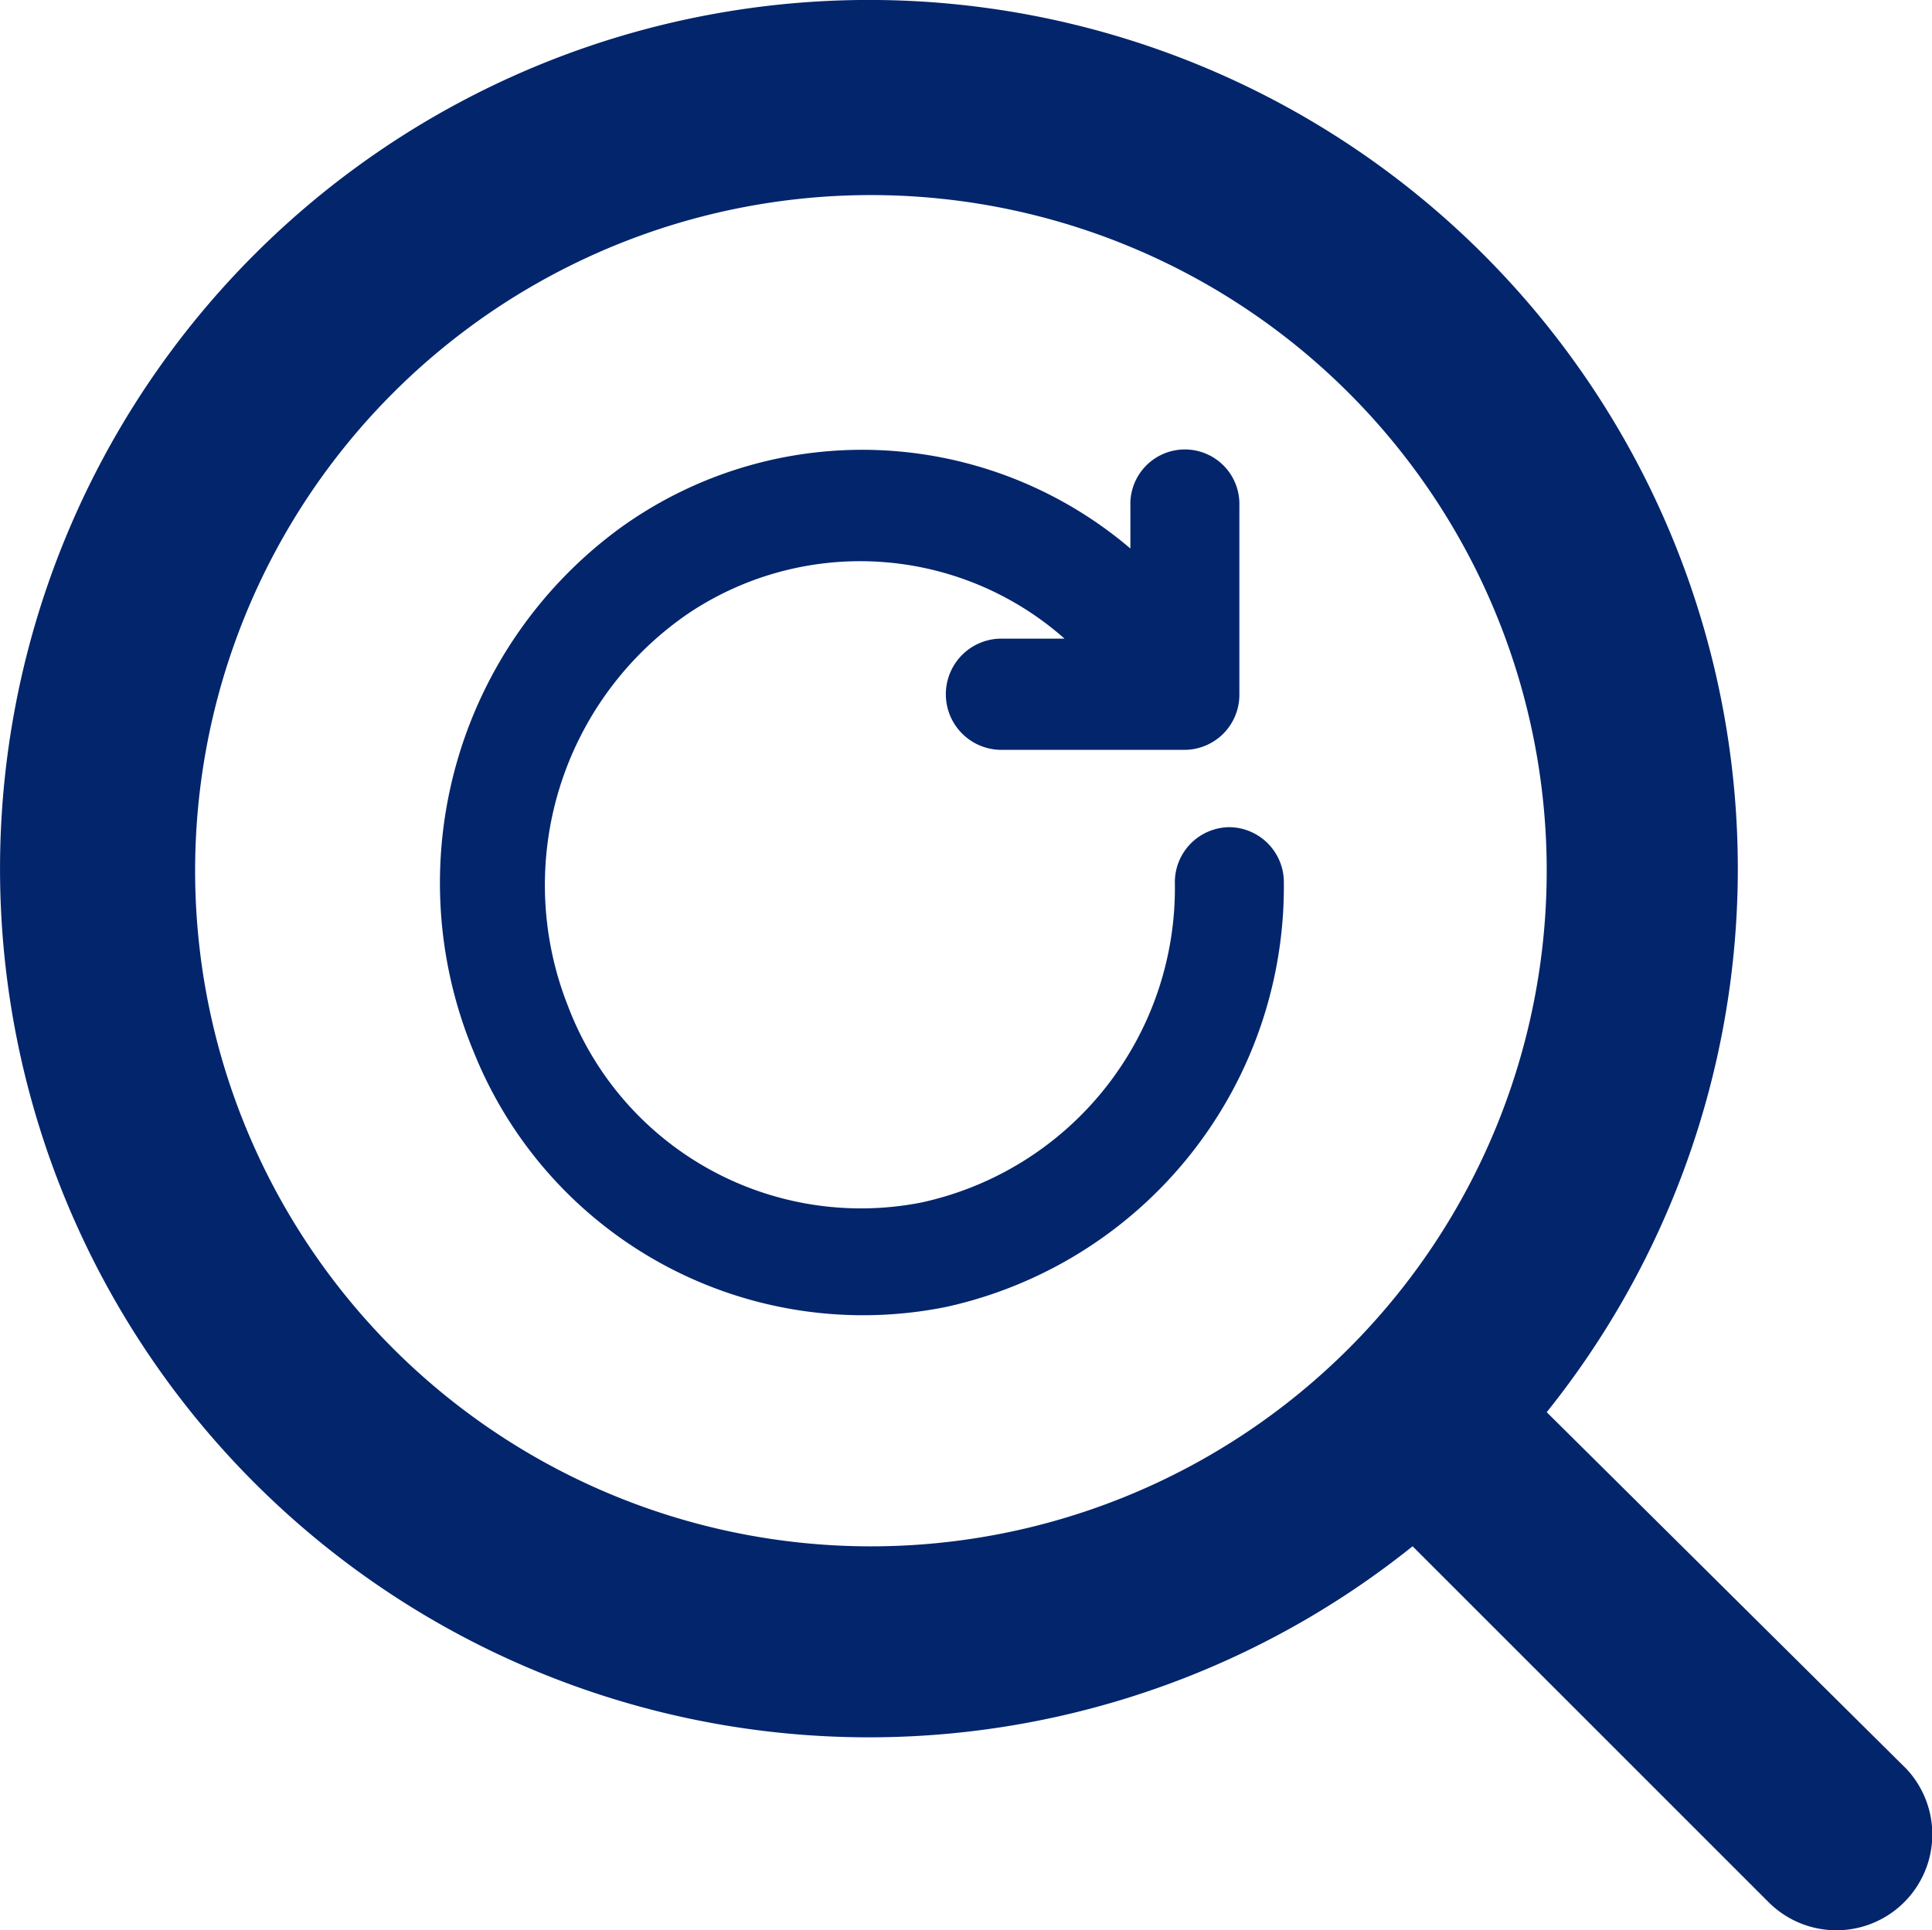
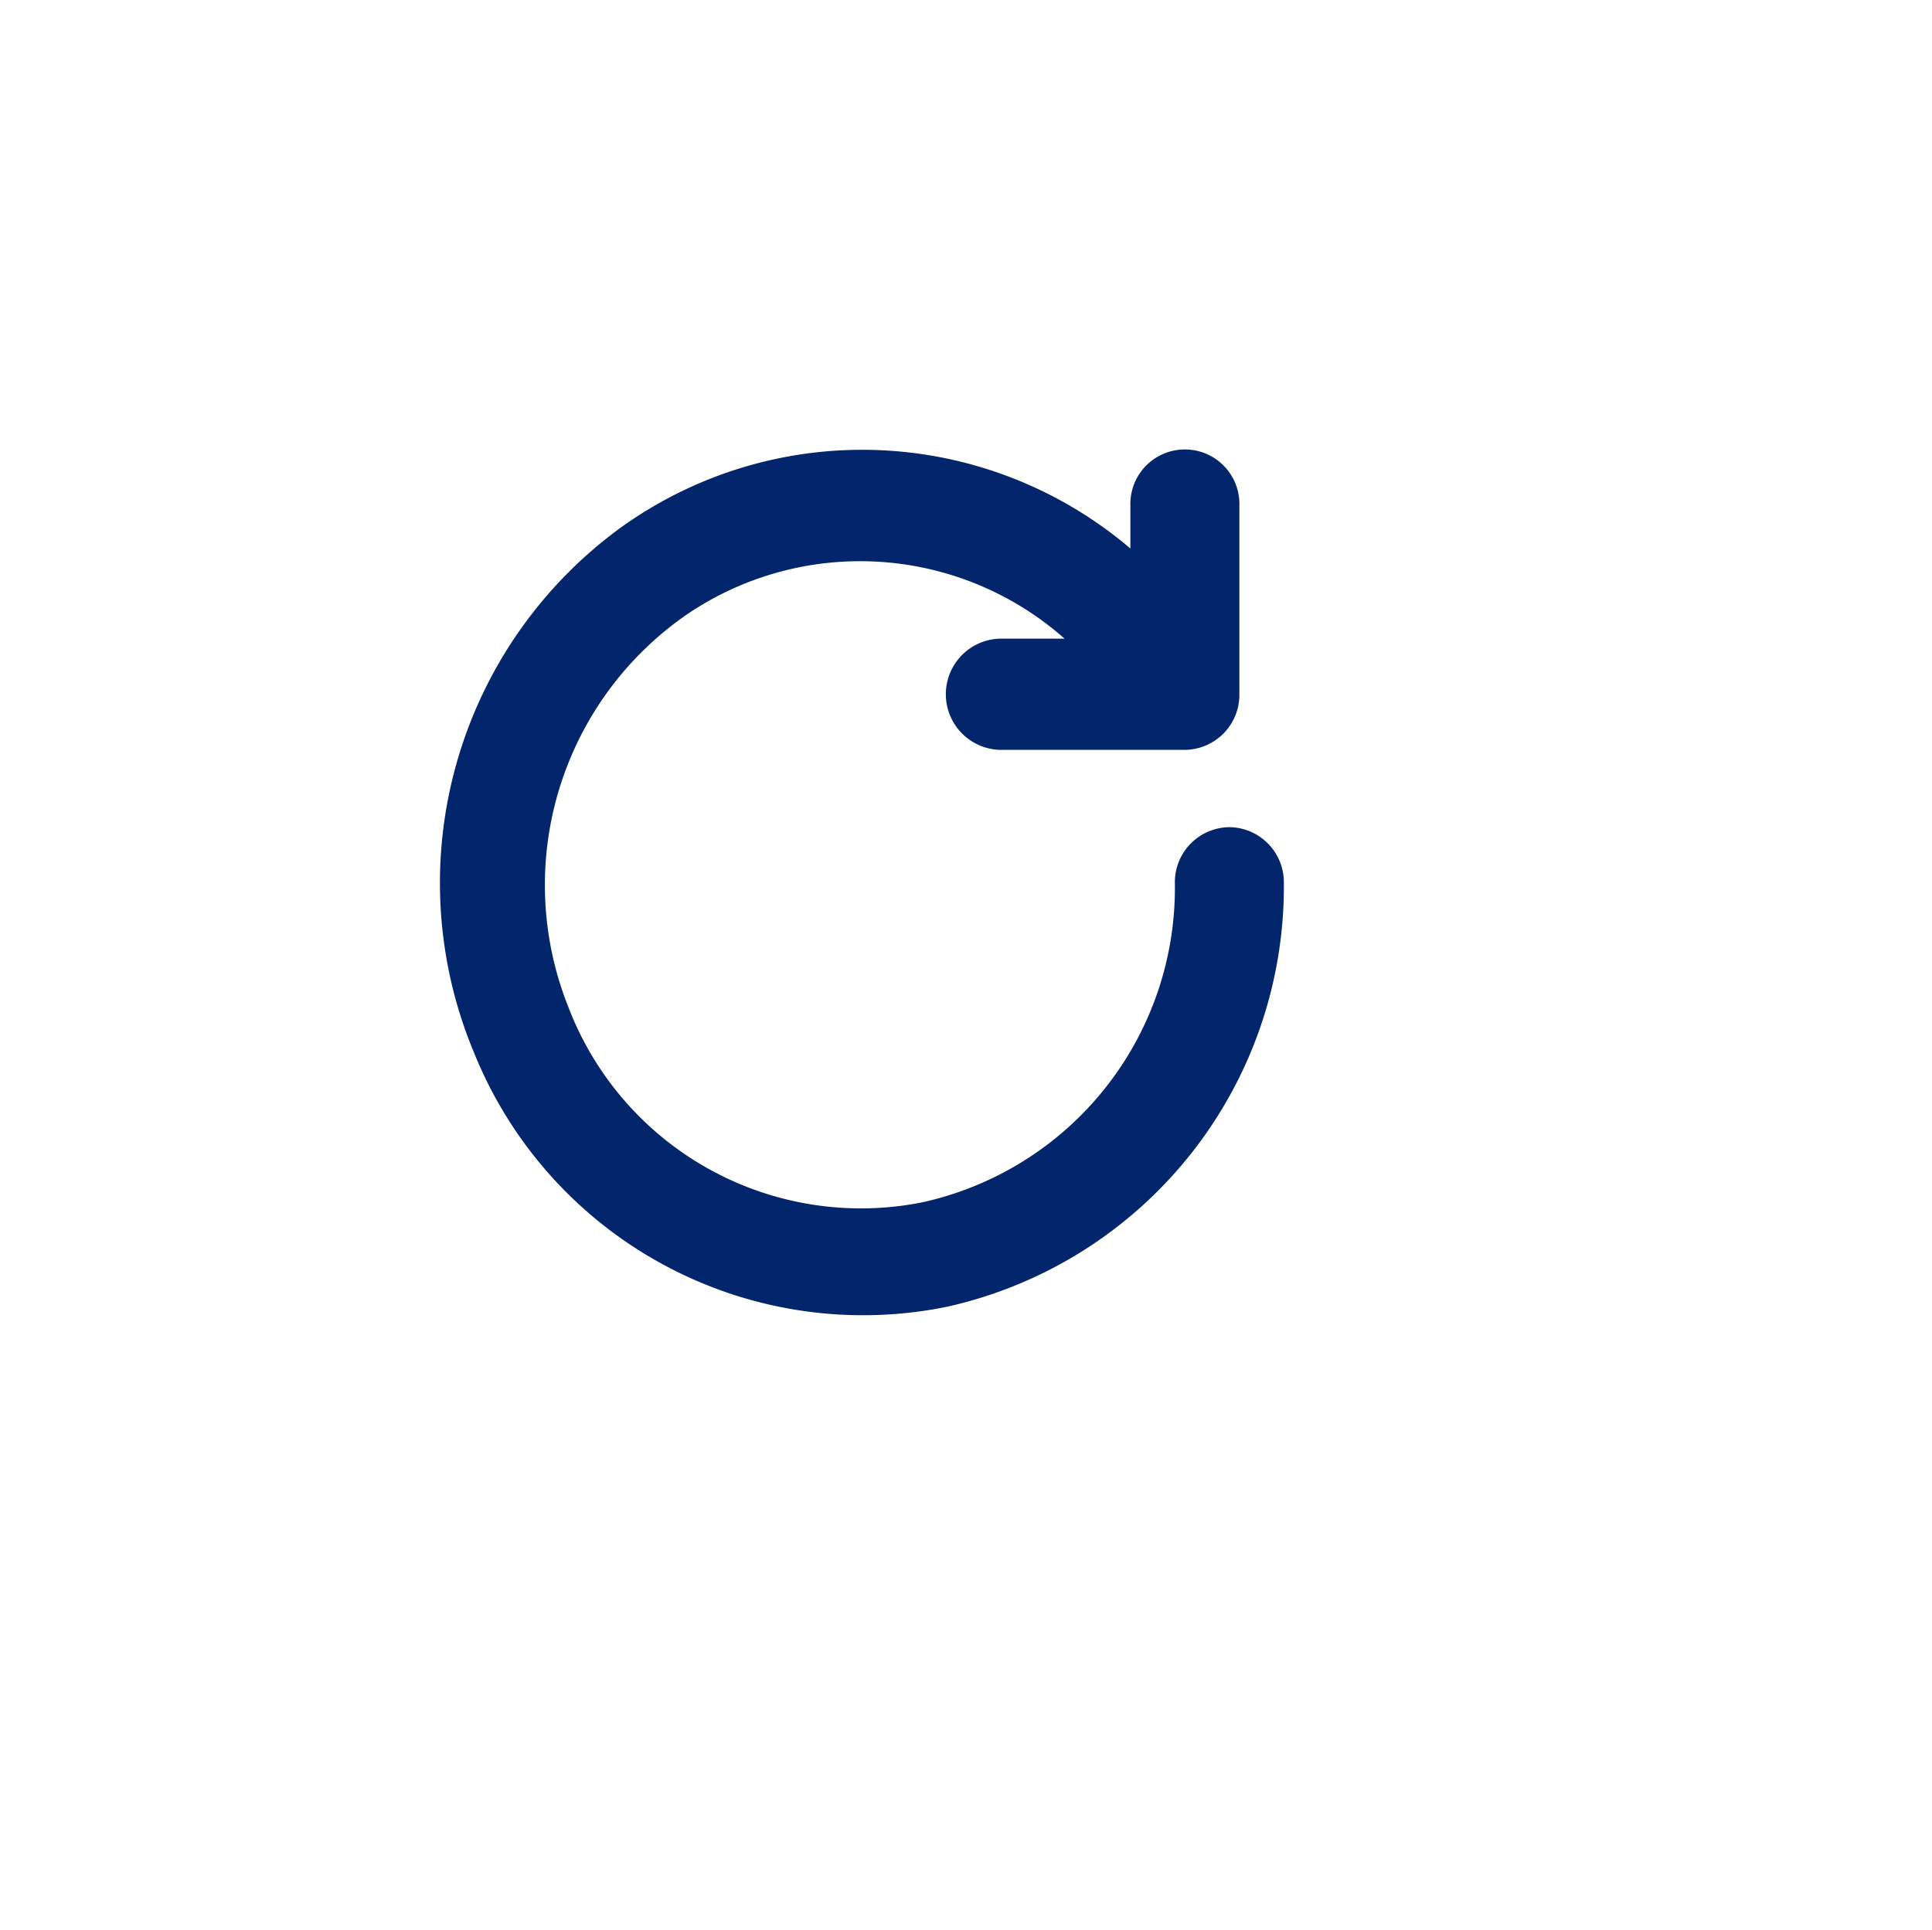
<svg xmlns="http://www.w3.org/2000/svg" height="70.535" viewBox="0 0 70.588 70.535" width="70.588">
  <g fill="#03256c">
-     <path d="m71.576 66.567-13.086-12.98a31.746 31.746 0 1 0 -4.9 4.9l12.98 12.98a3.5 3.5 0 1 0 5.009-4.9zm-37.776-8.077a24.691 24.691 0 1 1 24.69-24.69 24.691 24.691 0 0 1 -24.69 24.69z" transform="translate(-1.979 -1.979)" />
    <path d="m30.334 15.79a1.512 1.512 0 0 0 -1.491 1.532 12.257 12.257 0 0 1 -9.679 12.178 11.945 11.945 0 0 1 -13.457-7.483 12.517 12.517 0 0 1 4.63-14.985 11.77 11.77 0 0 1 15.195 1.868h-3.579a1.533 1.533 0 0 0 0 3.064h6.755a1.512 1.512 0 0 0 1.492-1.536v-6.895a1.492 1.492 0 1 0 -2.982 0v2.712a14.611 14.611 0 0 0 -18.798-1.519 15.567 15.567 0 0 0 -5.22 18.615 14.826 14.826 0 0 0 16.7 8.989 15.226 15.226 0 0 0 11.925-15.008 1.512 1.512 0 0 0 -1.491-1.532z" stroke="#03256c" transform="translate(14.582 14.939)" />
  </g>
</svg>